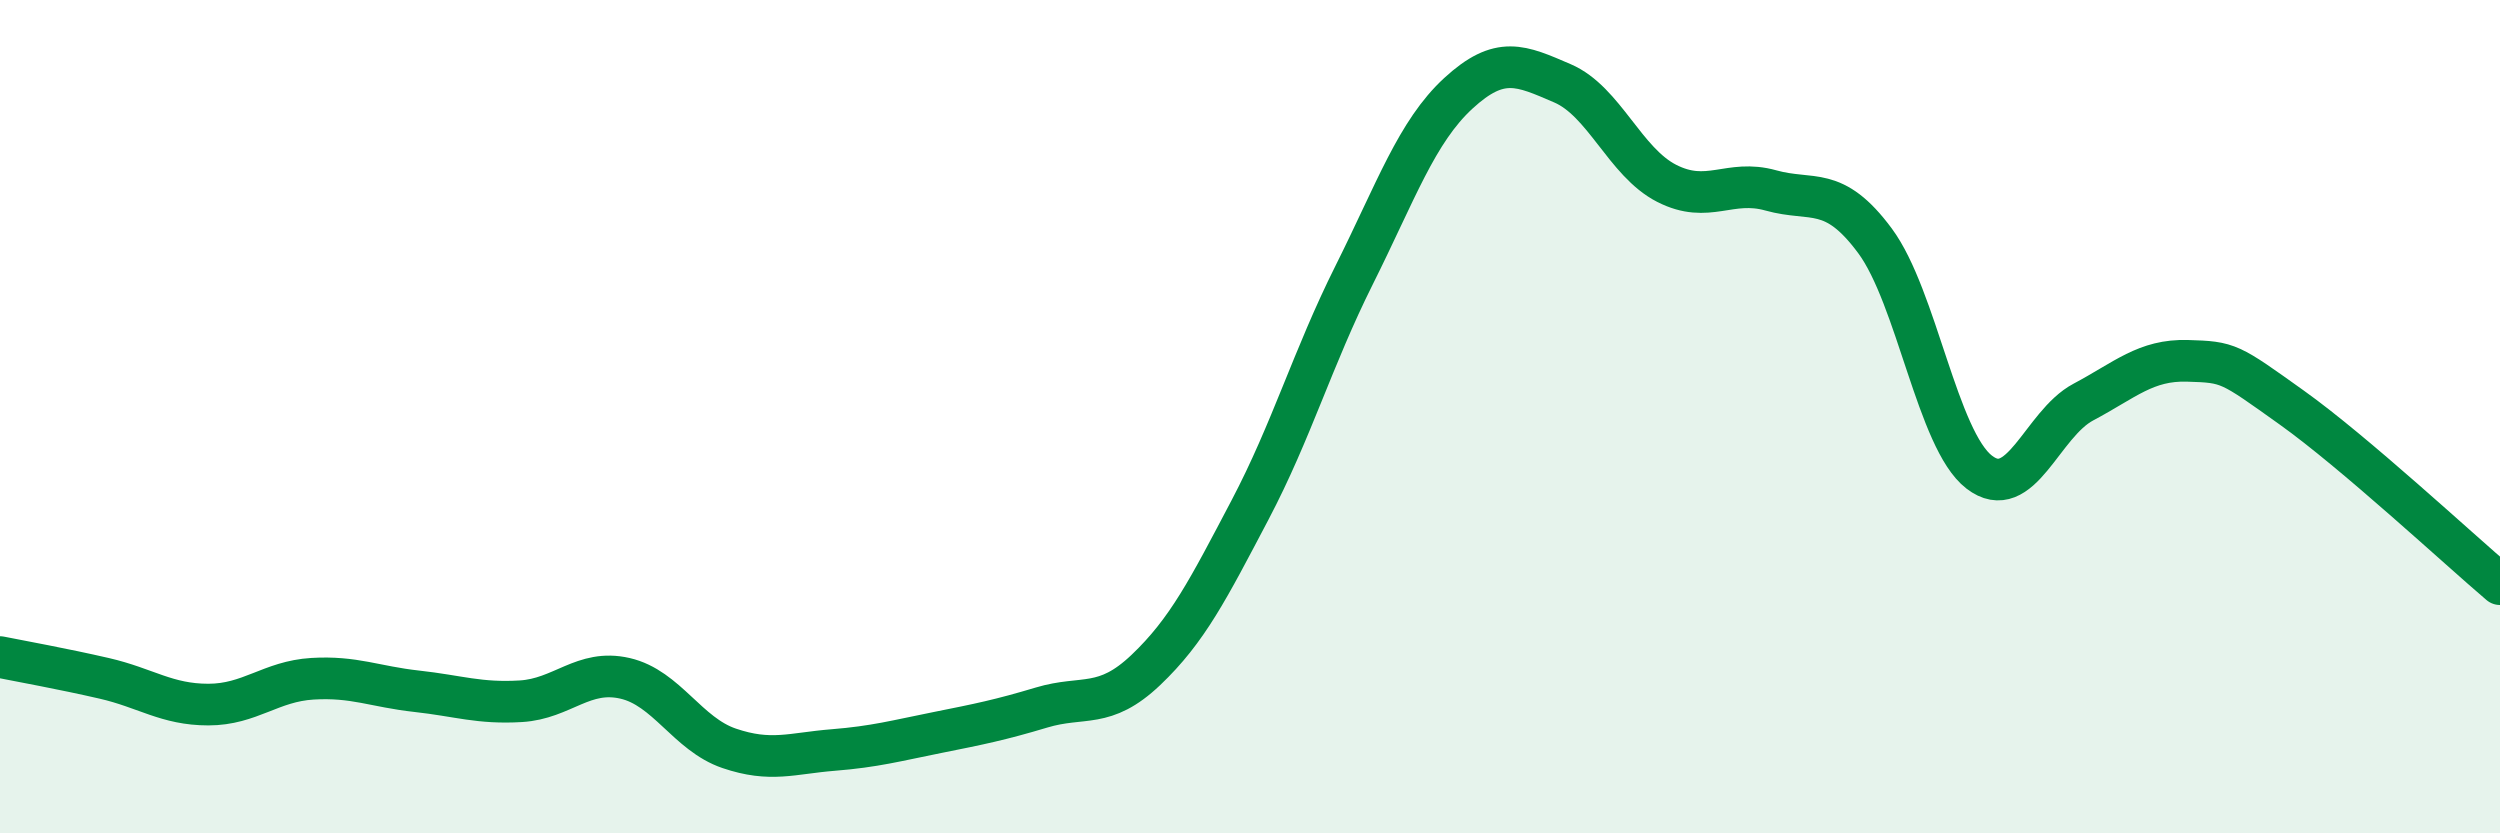
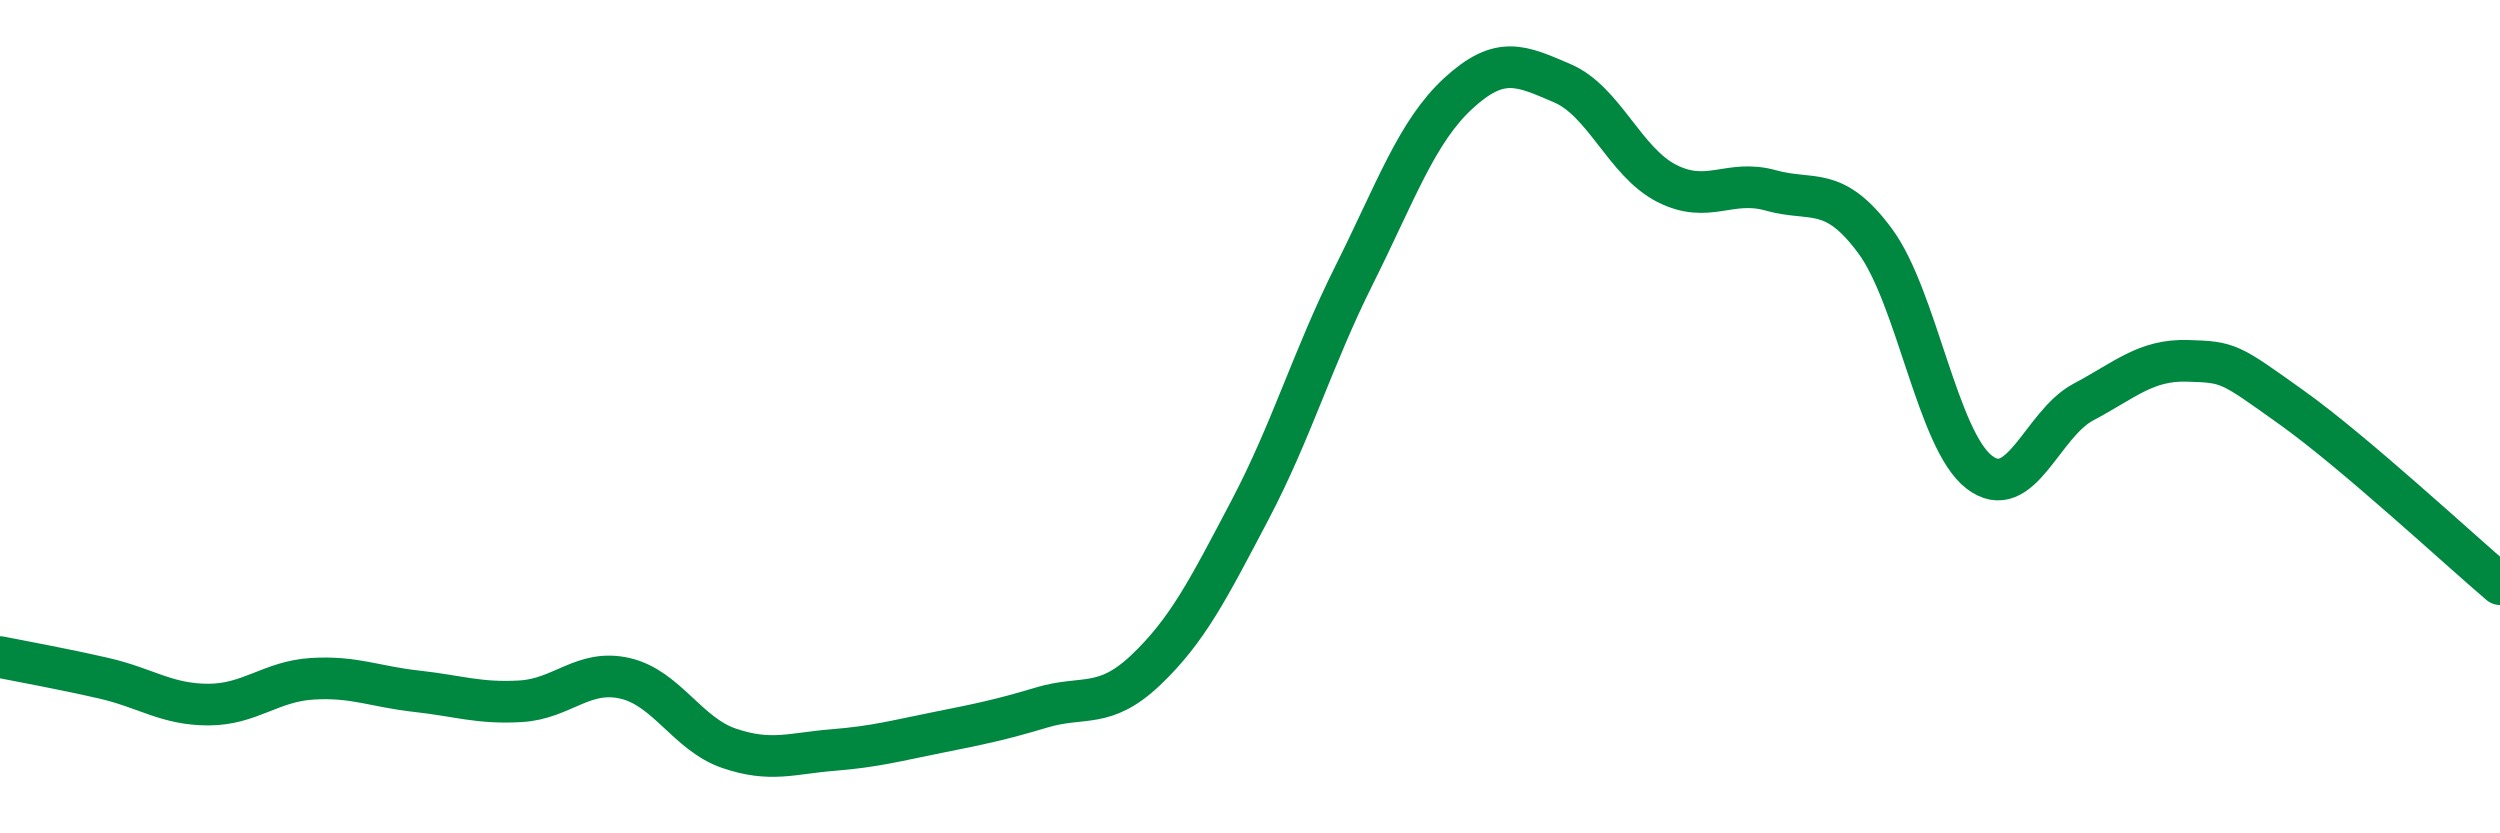
<svg xmlns="http://www.w3.org/2000/svg" width="60" height="20" viewBox="0 0 60 20">
-   <path d="M 0,15.77 C 0.5,15.87 1.5,16.05 2.5,16.28 C 3.5,16.51 4,16.91 5,16.91 C 6,16.91 6.5,16.35 7.5,16.29 C 8.5,16.23 9,16.48 10,16.59 C 11,16.7 11.5,16.89 12.5,16.83 C 13.5,16.77 14,16.05 15,16.28 C 16,16.51 16.5,17.62 17.5,17.96 C 18.5,18.3 19,18.08 20,18 C 21,17.92 21.5,17.78 22.5,17.58 C 23.5,17.38 24,17.28 25,16.98 C 26,16.68 26.5,17.03 27.5,16.08 C 28.5,15.13 29,14.14 30,12.24 C 31,10.34 31.5,8.6 32.5,6.6 C 33.5,4.6 34,3.16 35,2.24 C 36,1.32 36.5,1.57 37.5,2 C 38.5,2.43 39,3.89 40,4.4 C 41,4.91 41.5,4.29 42.5,4.57 C 43.5,4.85 44,4.43 45,5.78 C 46,7.13 46.5,10.56 47.5,11.33 C 48.5,12.1 49,10.18 50,9.65 C 51,9.12 51.5,8.63 52.5,8.66 C 53.5,8.69 53.5,8.71 55,9.78 C 56.5,10.85 59,13.17 60,14.02L60 20L0 20Z" fill="#008740" opacity="0.1" stroke-linecap="round" stroke-linejoin="round" />
  <path d="M 0,15.77 C 0.5,15.87 1.5,16.05 2.5,16.28 C 3.5,16.51 4,16.91 5,16.91 C 6,16.91 6.5,16.35 7.5,16.29 C 8.5,16.23 9,16.48 10,16.59 C 11,16.7 11.5,16.89 12.5,16.83 C 13.5,16.77 14,16.05 15,16.28 C 16,16.51 16.5,17.62 17.5,17.96 C 18.5,18.3 19,18.08 20,18 C 21,17.92 21.5,17.78 22.5,17.58 C 23.5,17.38 24,17.28 25,16.98 C 26,16.68 26.5,17.03 27.5,16.08 C 28.5,15.13 29,14.14 30,12.24 C 31,10.34 31.5,8.6 32.5,6.6 C 33.5,4.6 34,3.16 35,2.24 C 36,1.32 36.5,1.57 37.5,2 C 38.5,2.43 39,3.89 40,4.4 C 41,4.91 41.5,4.29 42.5,4.57 C 43.5,4.85 44,4.43 45,5.78 C 46,7.13 46.5,10.56 47.5,11.33 C 48.5,12.1 49,10.18 50,9.65 C 51,9.12 51.5,8.63 52.5,8.66 C 53.5,8.69 53.5,8.71 55,9.78 C 56.5,10.85 59,13.17 60,14.02" stroke="#008740" stroke-width="1" fill="none" stroke-linecap="round" stroke-linejoin="round" />
</svg>